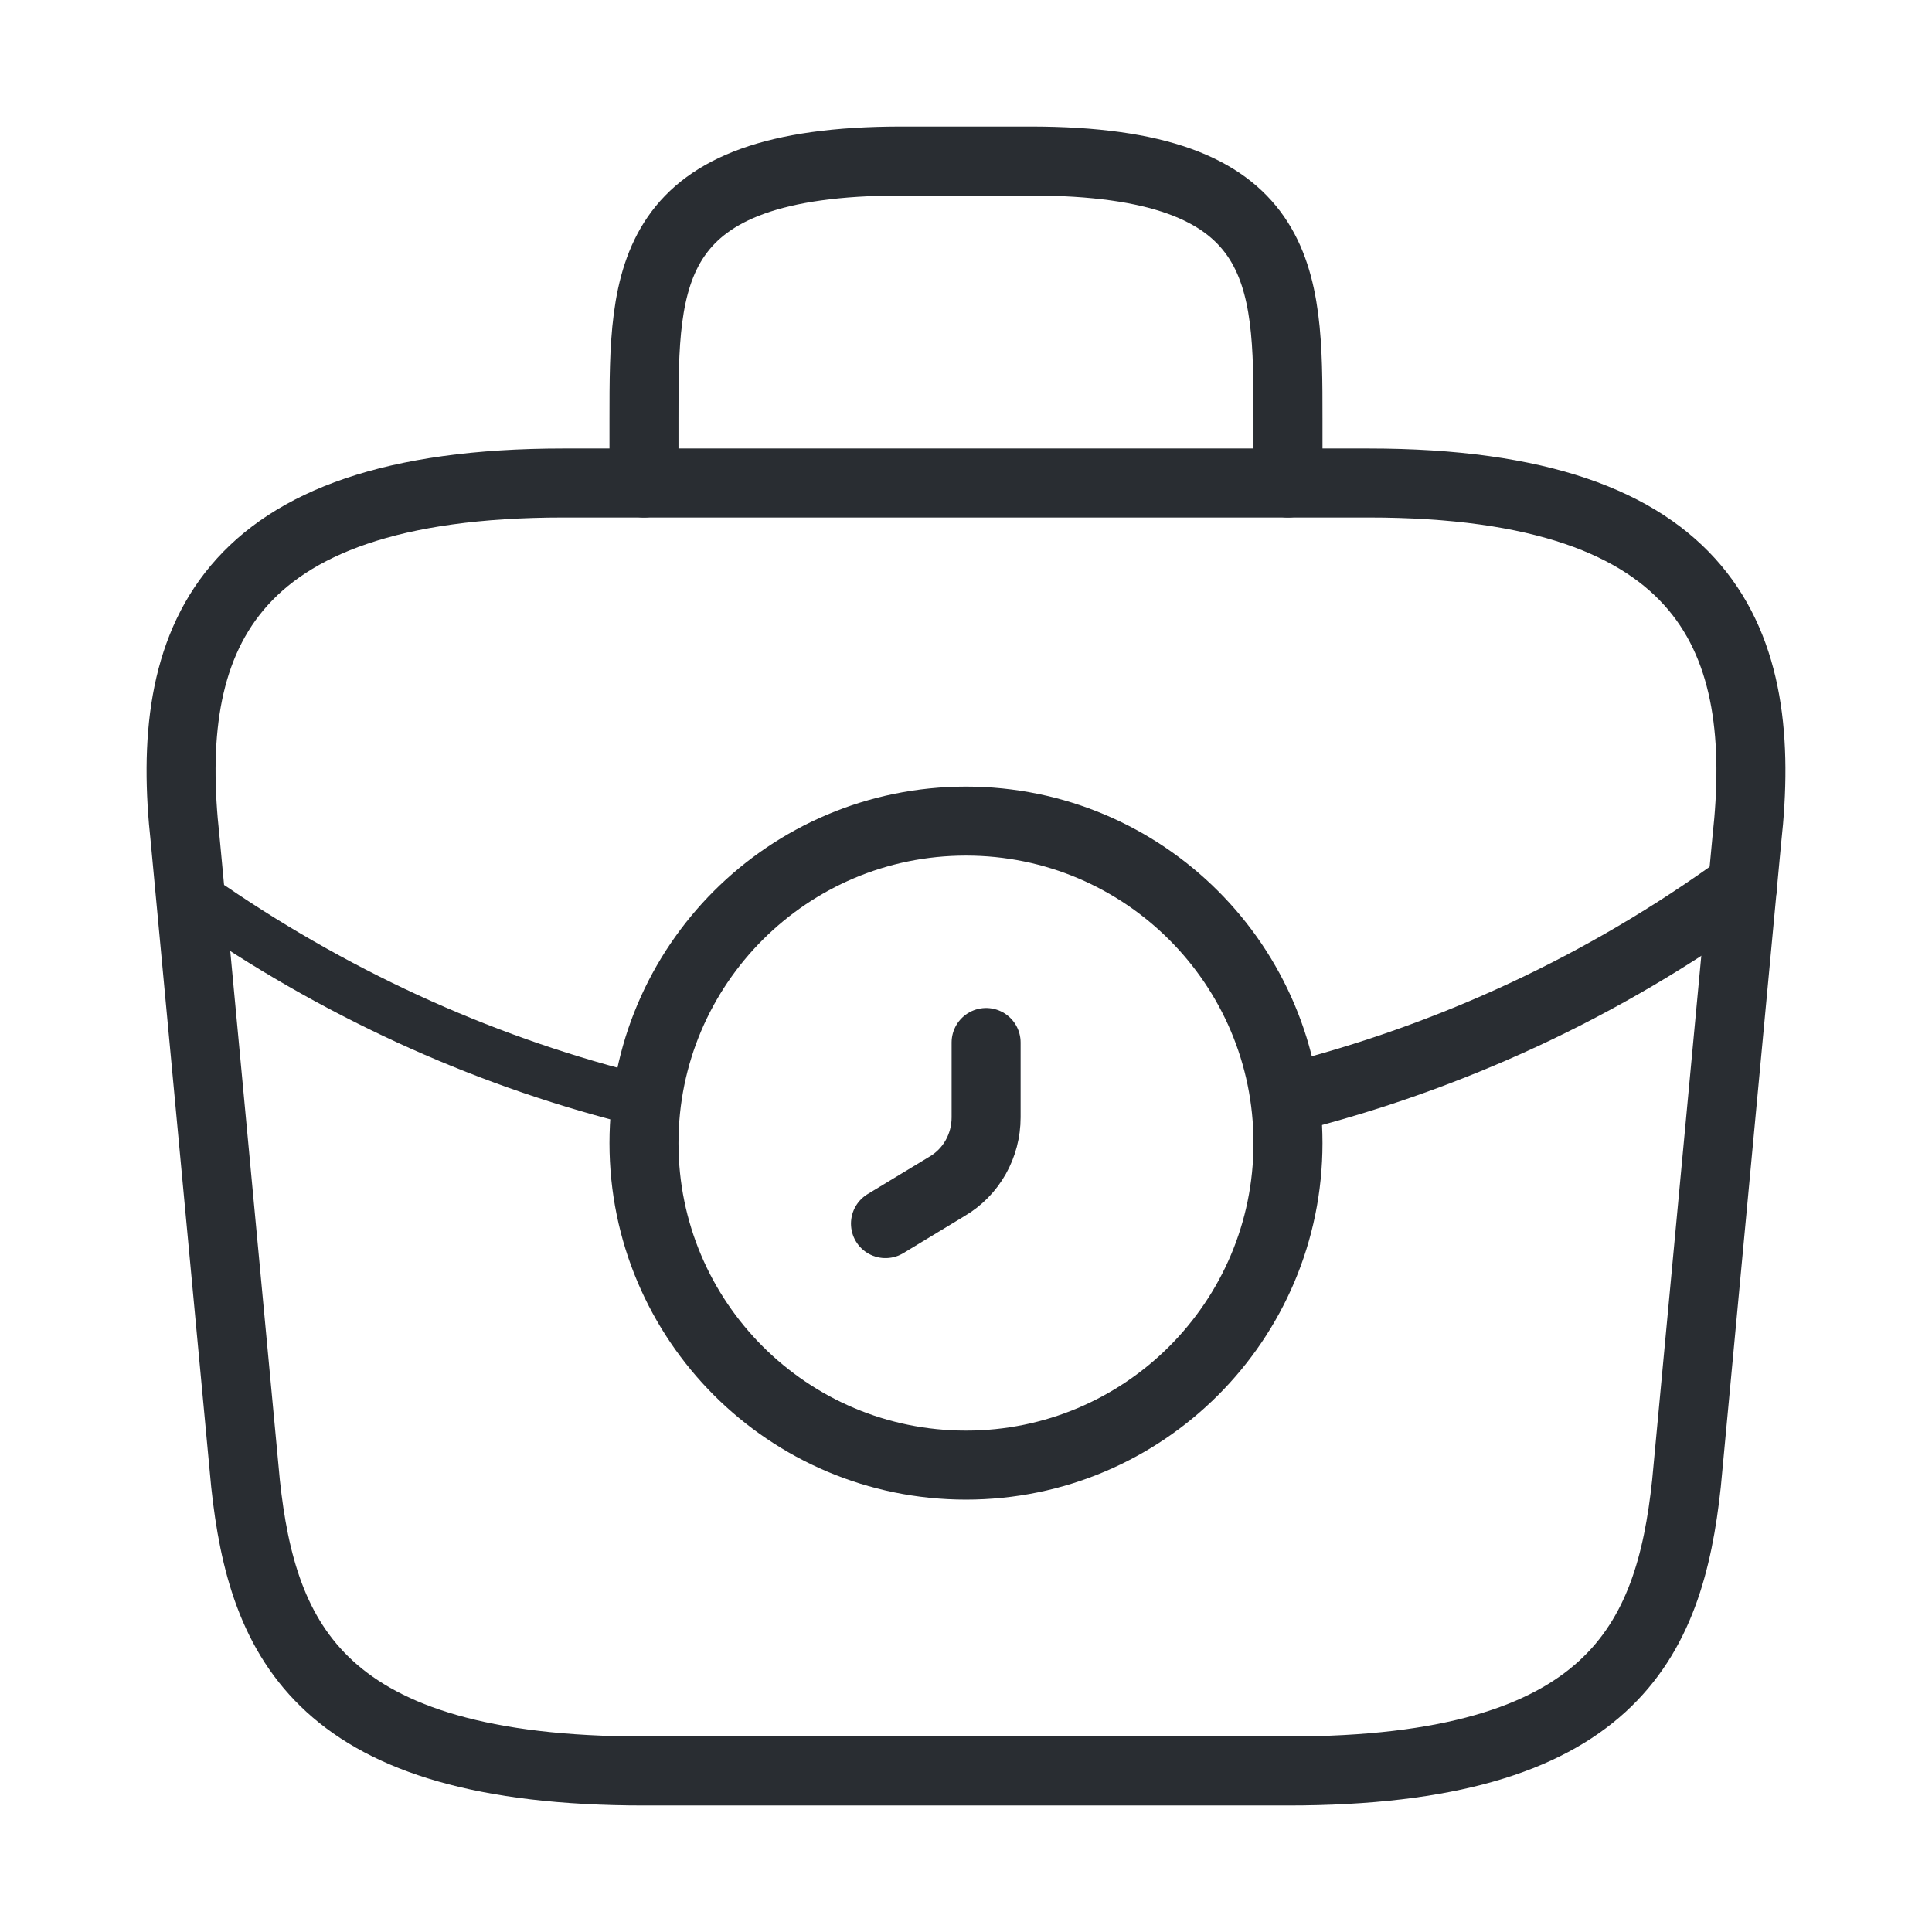
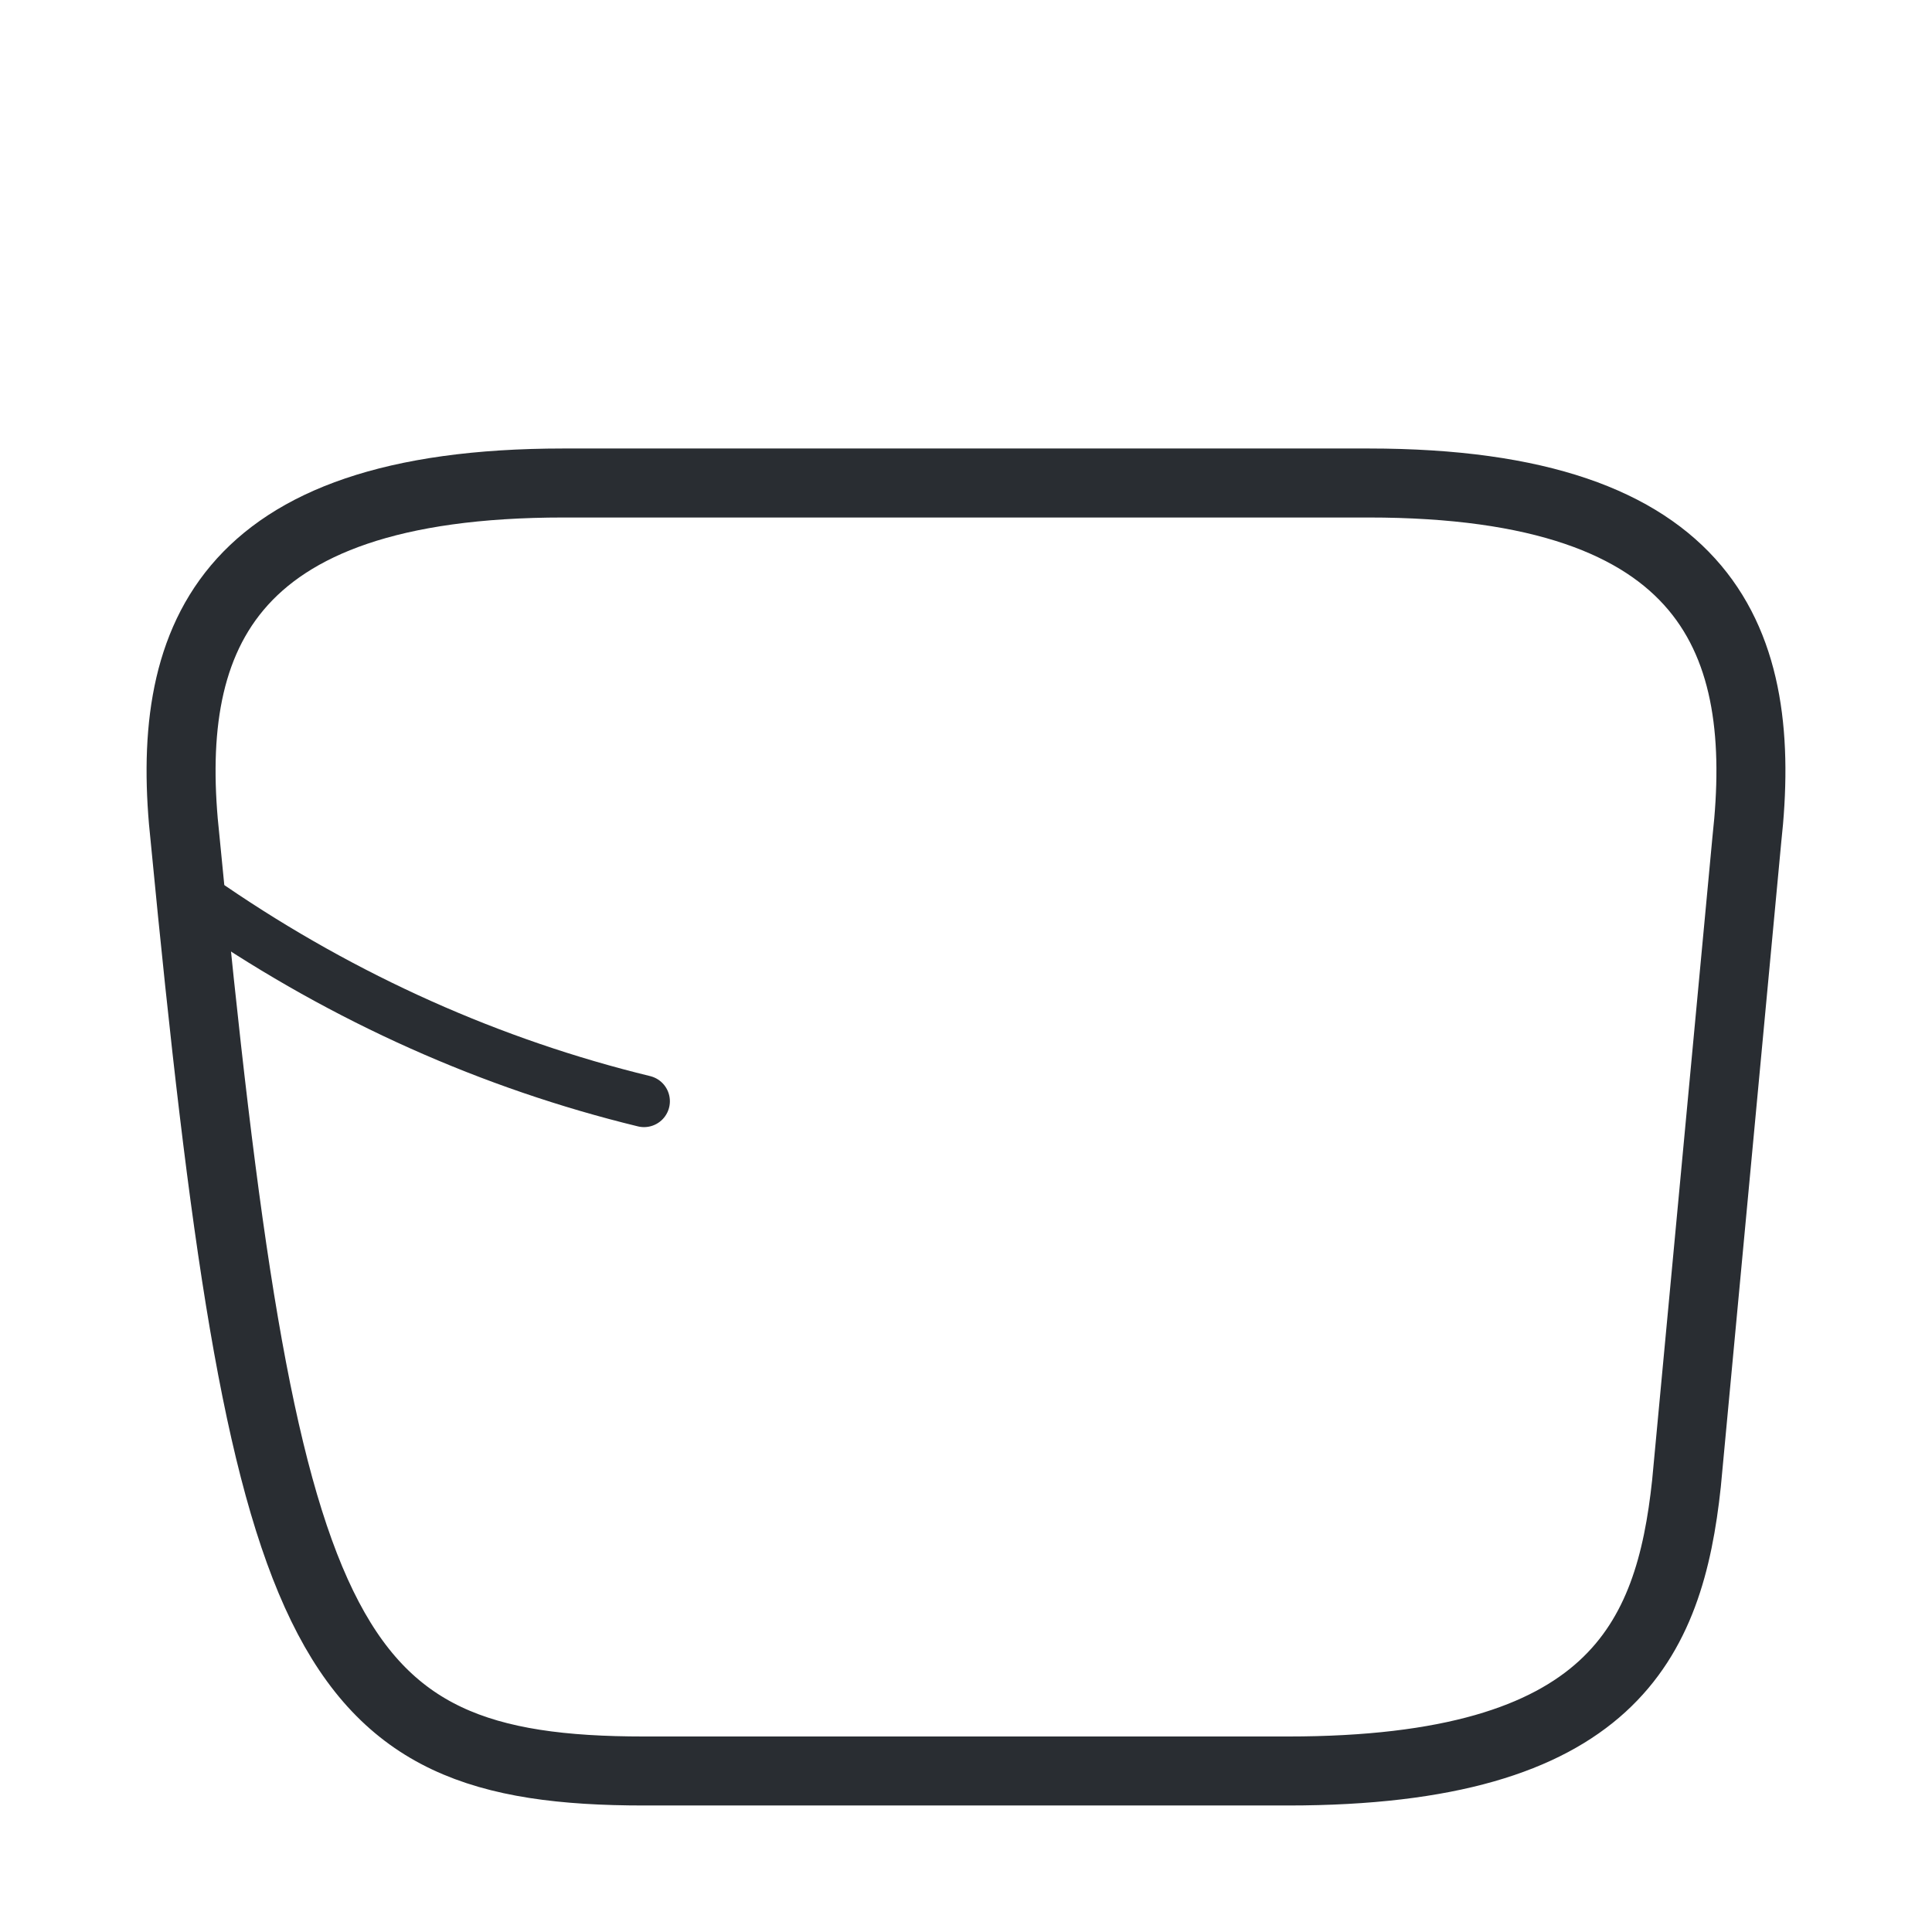
<svg xmlns="http://www.w3.org/2000/svg" width="56" height="56" viewBox="0 0 56 56" fill="none">
-   <path d="M28 42.467C33.154 42.467 37.333 38.288 37.333 33.133C37.333 27.979 33.154 23.8 28 23.8C22.845 23.8 18.666 27.979 18.666 33.133C18.666 38.288 22.845 42.467 28 42.467Z" stroke="#292D32" stroke-width="2" stroke-miterlimit="10" stroke-linecap="round" stroke-linejoin="round" />
-   <path d="M28.583 30.217V32.387C28.583 33.203 28.163 33.973 27.44 34.393L25.666 35.467" stroke="#292D32" stroke-width="2" stroke-miterlimit="10" stroke-linecap="round" stroke-linejoin="round" />
-   <path d="M18.667 51.333H37.333C46.713 51.333 48.393 47.577 48.883 43.003L50.633 24.337C51.263 18.643 49.63 14 39.667 14H16.333C6.37 14 4.737 18.643 5.367 24.337L7.117 43.003C7.607 47.577 9.287 51.333 18.667 51.333Z" stroke="#292D32" stroke-width="2" stroke-miterlimit="10" stroke-linecap="round" stroke-linejoin="round" />
-   <path d="M18.666 14V12.133C18.666 8.003 18.666 4.667 26.133 4.667H29.866C37.333 4.667 37.333 8.003 37.333 12.133V14" stroke="#292D32" stroke-width="2" stroke-miterlimit="10" stroke-linecap="round" stroke-linejoin="round" />
-   <path d="M50.516 25.667C46.48 28.607 42 30.66 37.356 31.827" stroke="#292D32" stroke-width="2" stroke-miterlimit="10" stroke-linecap="round" stroke-linejoin="round" />
+   <path d="M18.667 51.333H37.333C46.713 51.333 48.393 47.577 48.883 43.003L50.633 24.337C51.263 18.643 49.63 14 39.667 14H16.333C6.37 14 4.737 18.643 5.367 24.337C7.607 47.577 9.287 51.333 18.667 51.333Z" stroke="#292D32" stroke-width="2" stroke-miterlimit="10" stroke-linecap="round" stroke-linejoin="round" />
  <path d="M6.113 26.297C10.01 28.957 14.257 30.847 18.667 31.92" stroke="#292D32" stroke-width="1.5" stroke-miterlimit="10" stroke-linecap="round" stroke-linejoin="round" />
</svg>